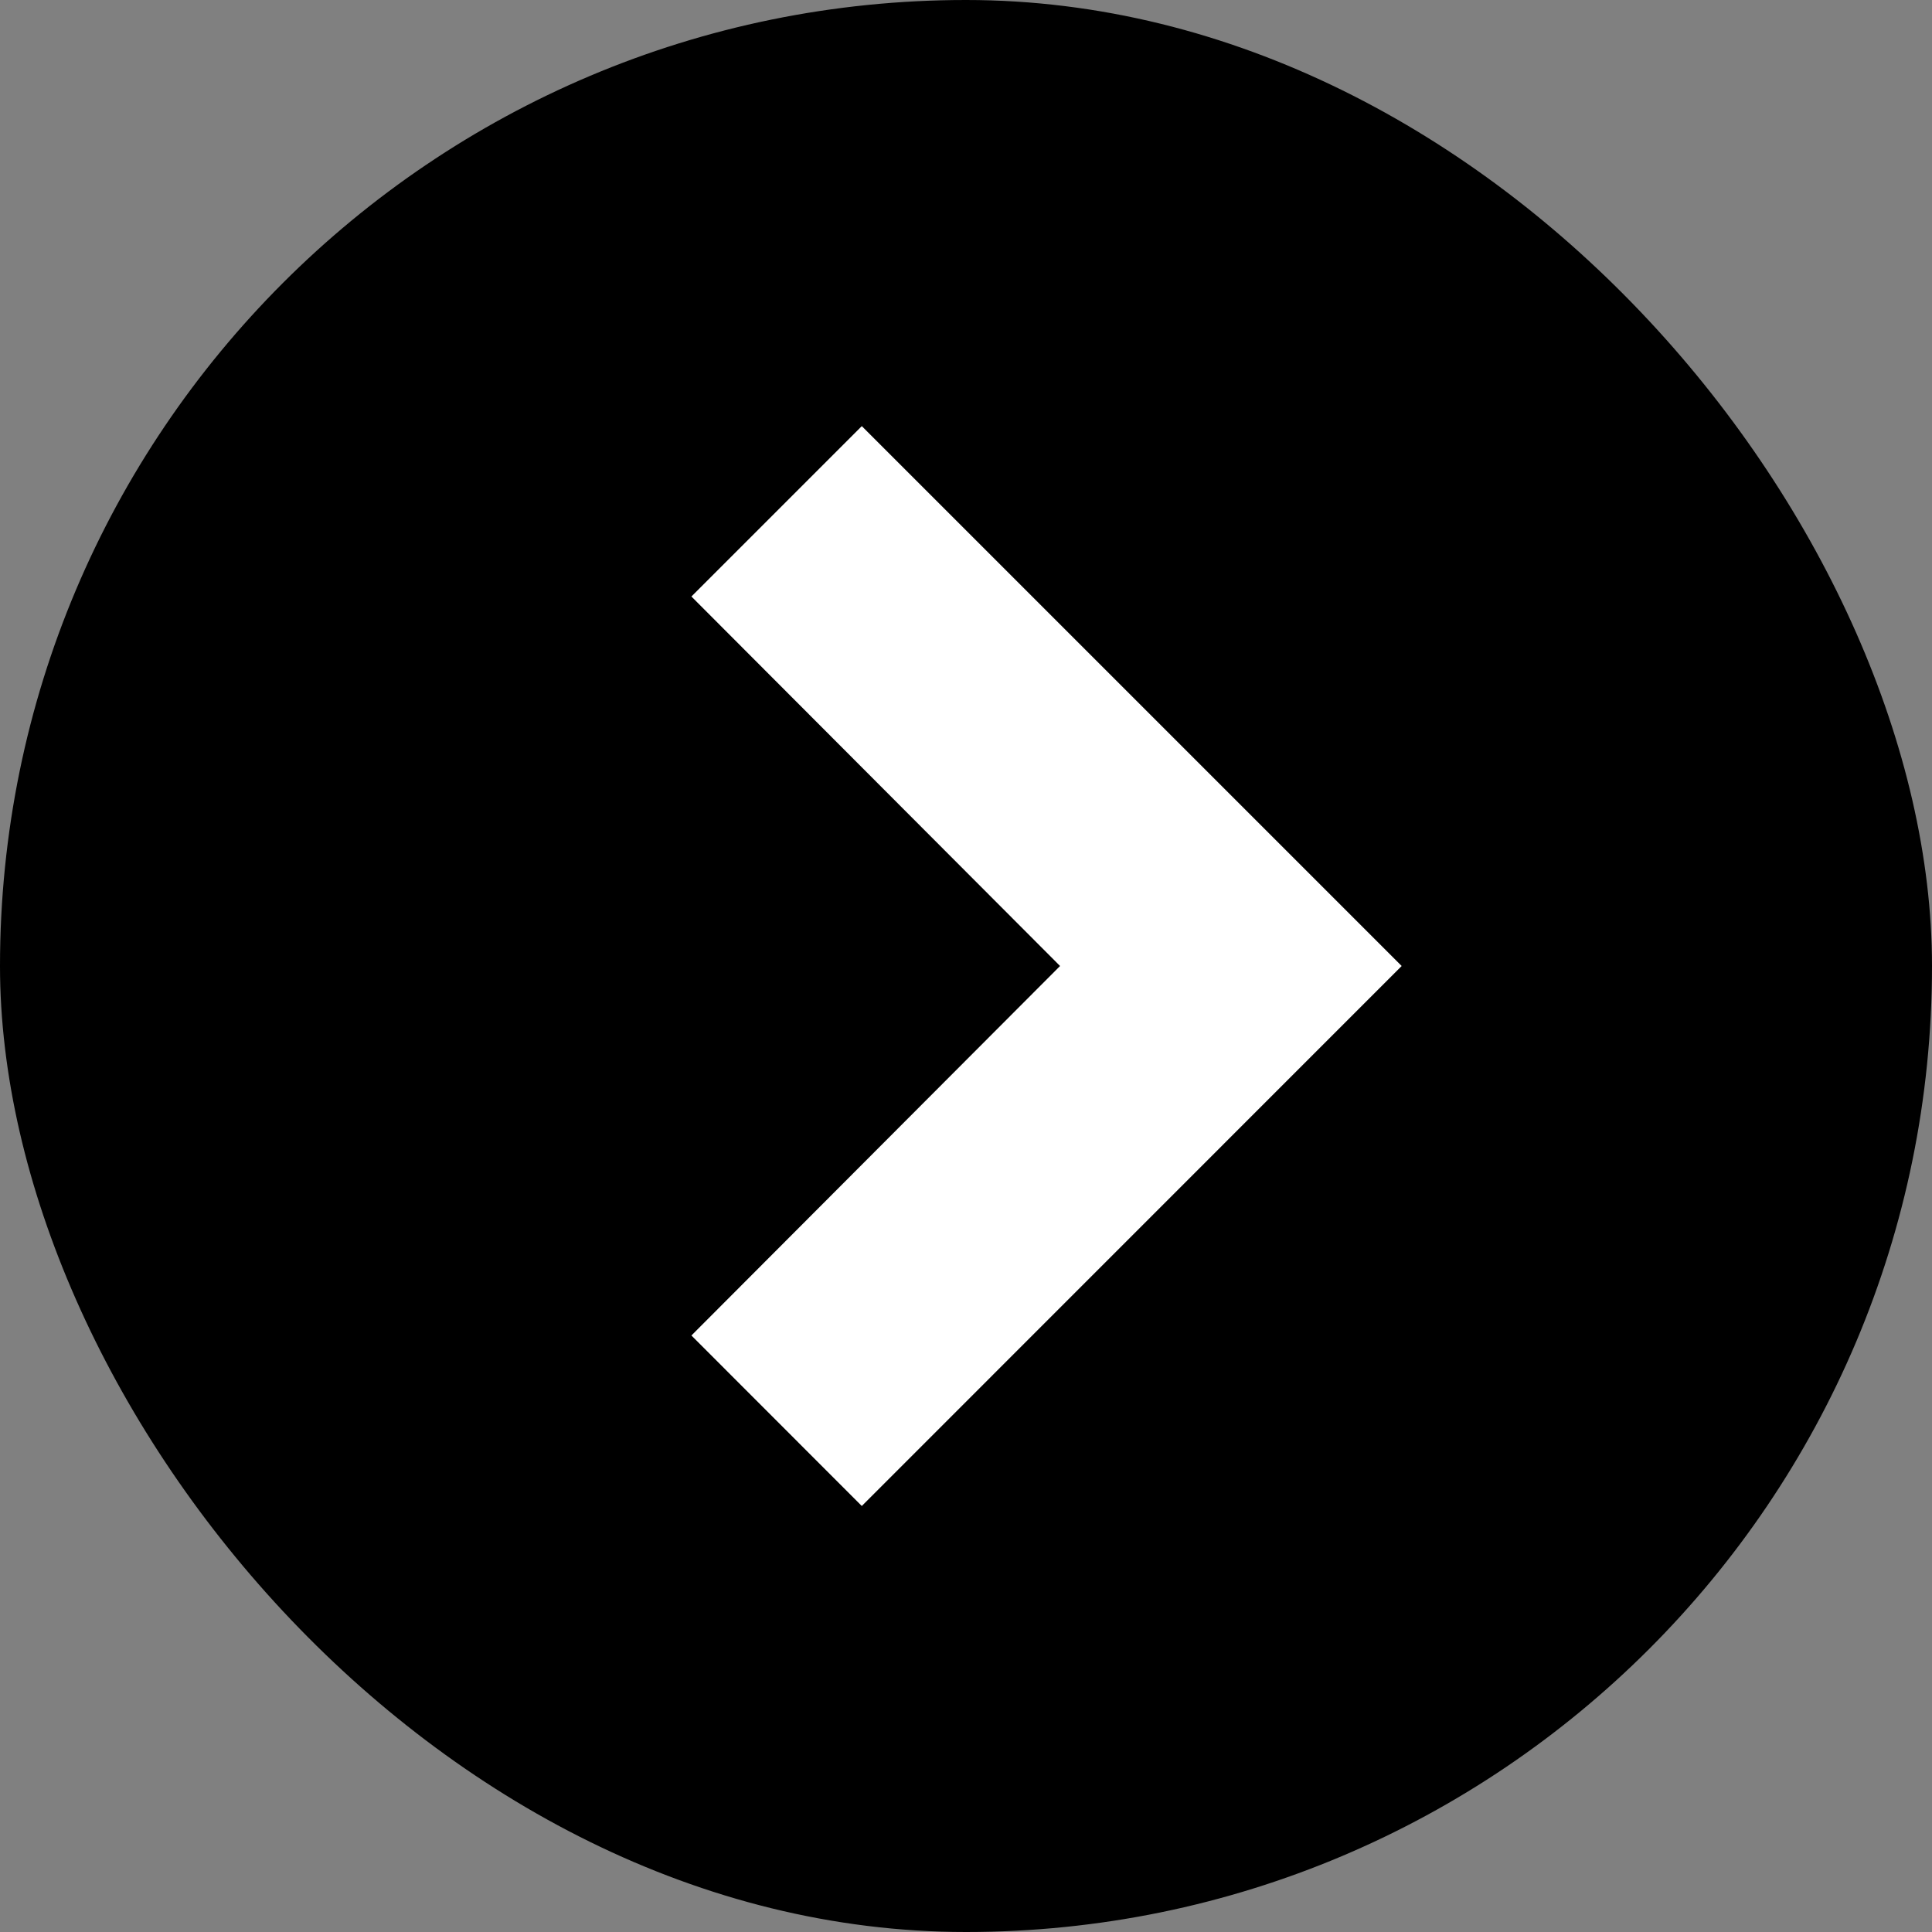
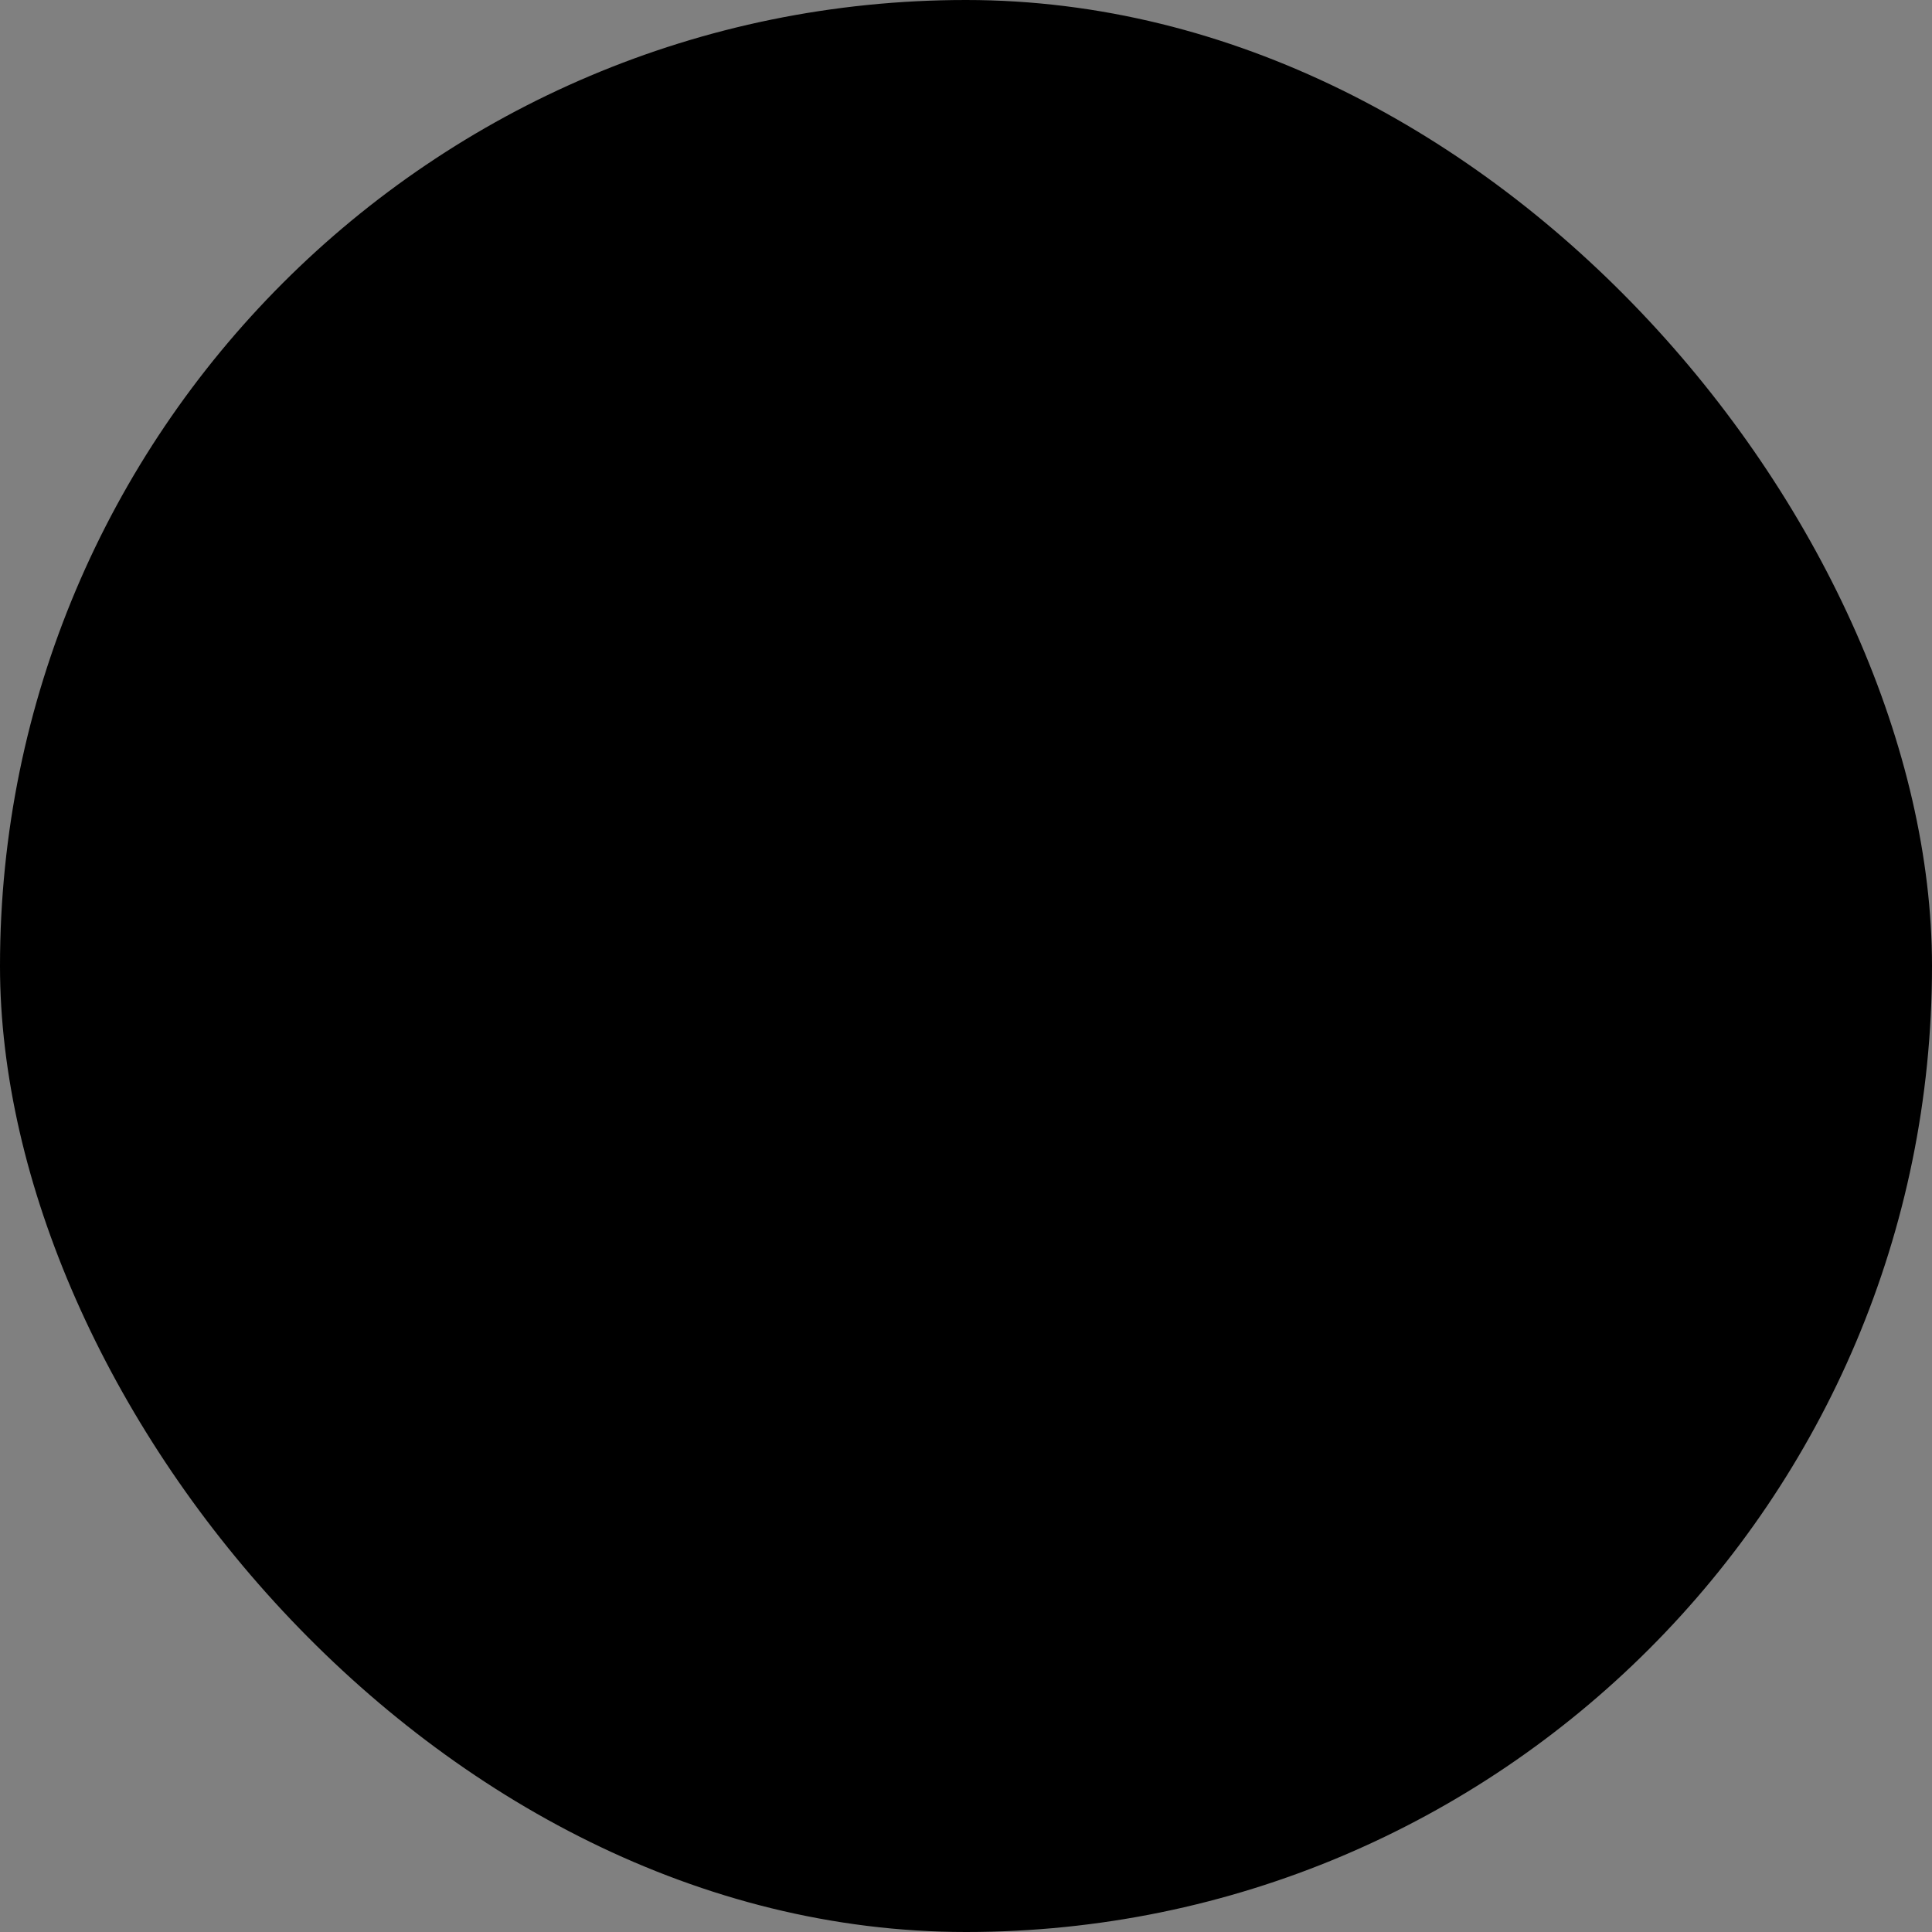
<svg xmlns="http://www.w3.org/2000/svg" width="16" height="16" viewBox="0 0 16 16" fill="none">
  <rect x="0" y="0" width="16" height="16" fill="#808080" stroke="none" />
  <rect width="16" height="16" rx="8" fill="black" />
-   <path fill-rule="evenodd" clip-rule="evenodd" d="M11.608 8L7.137 3.529L5.726 4.94L8.779 8L5.726 11.06L7.137 12.472L11.608 8Z" fill="white" />
</svg>